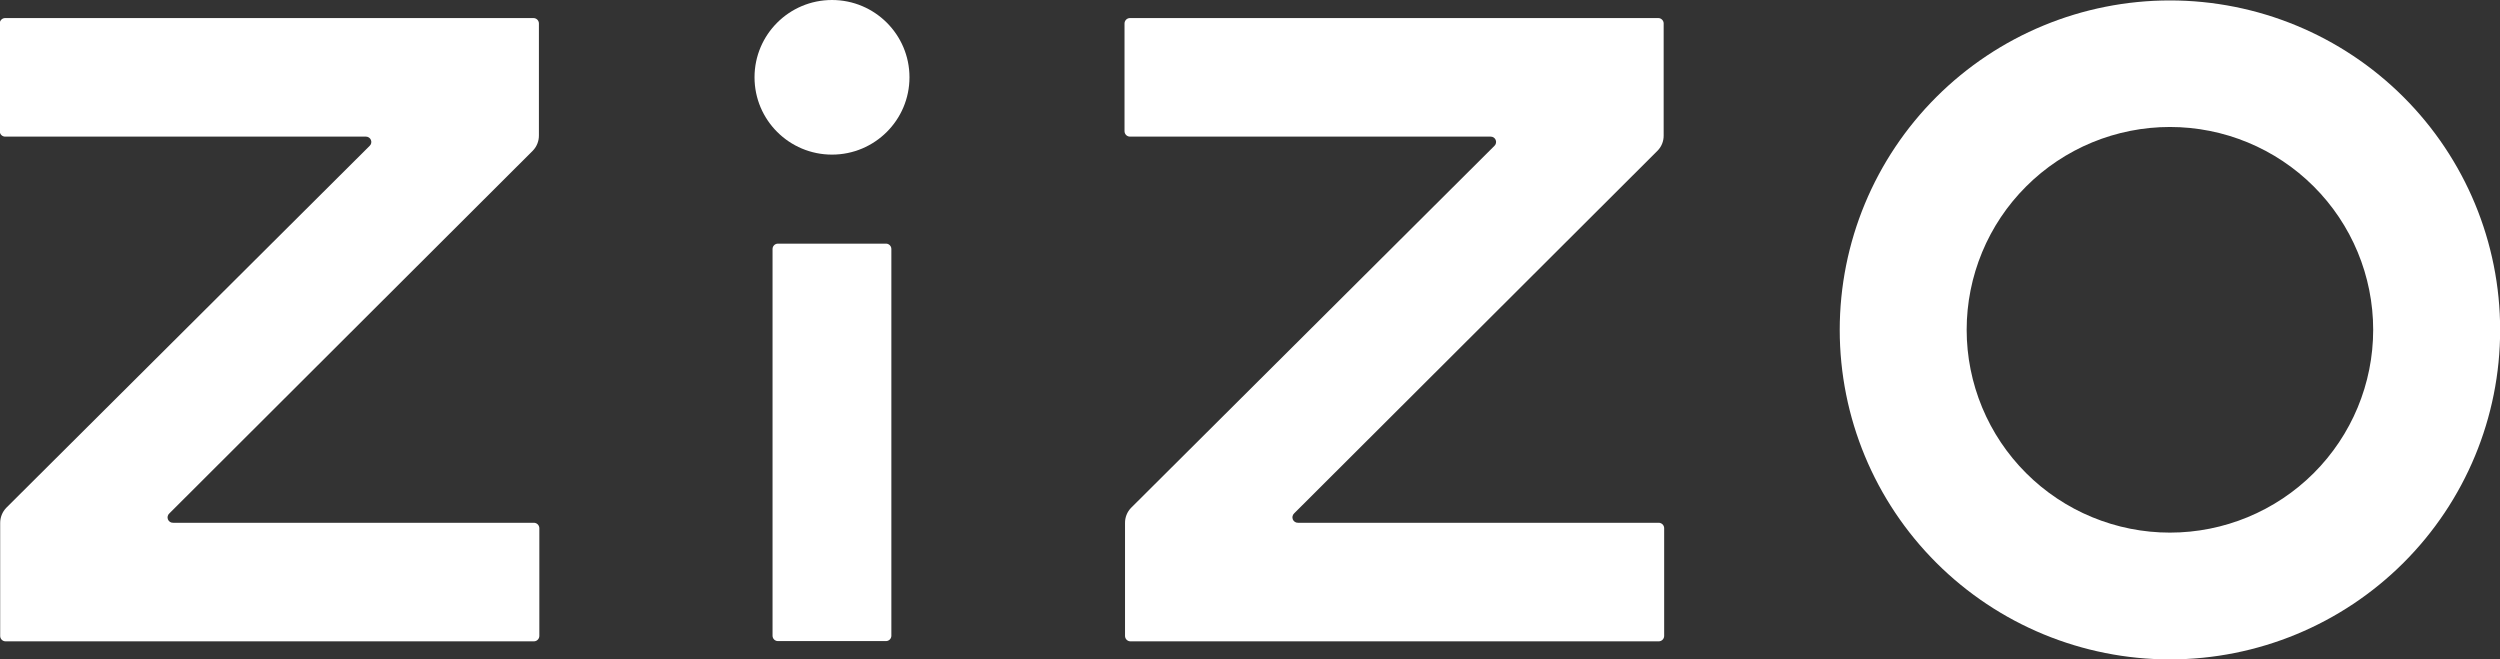
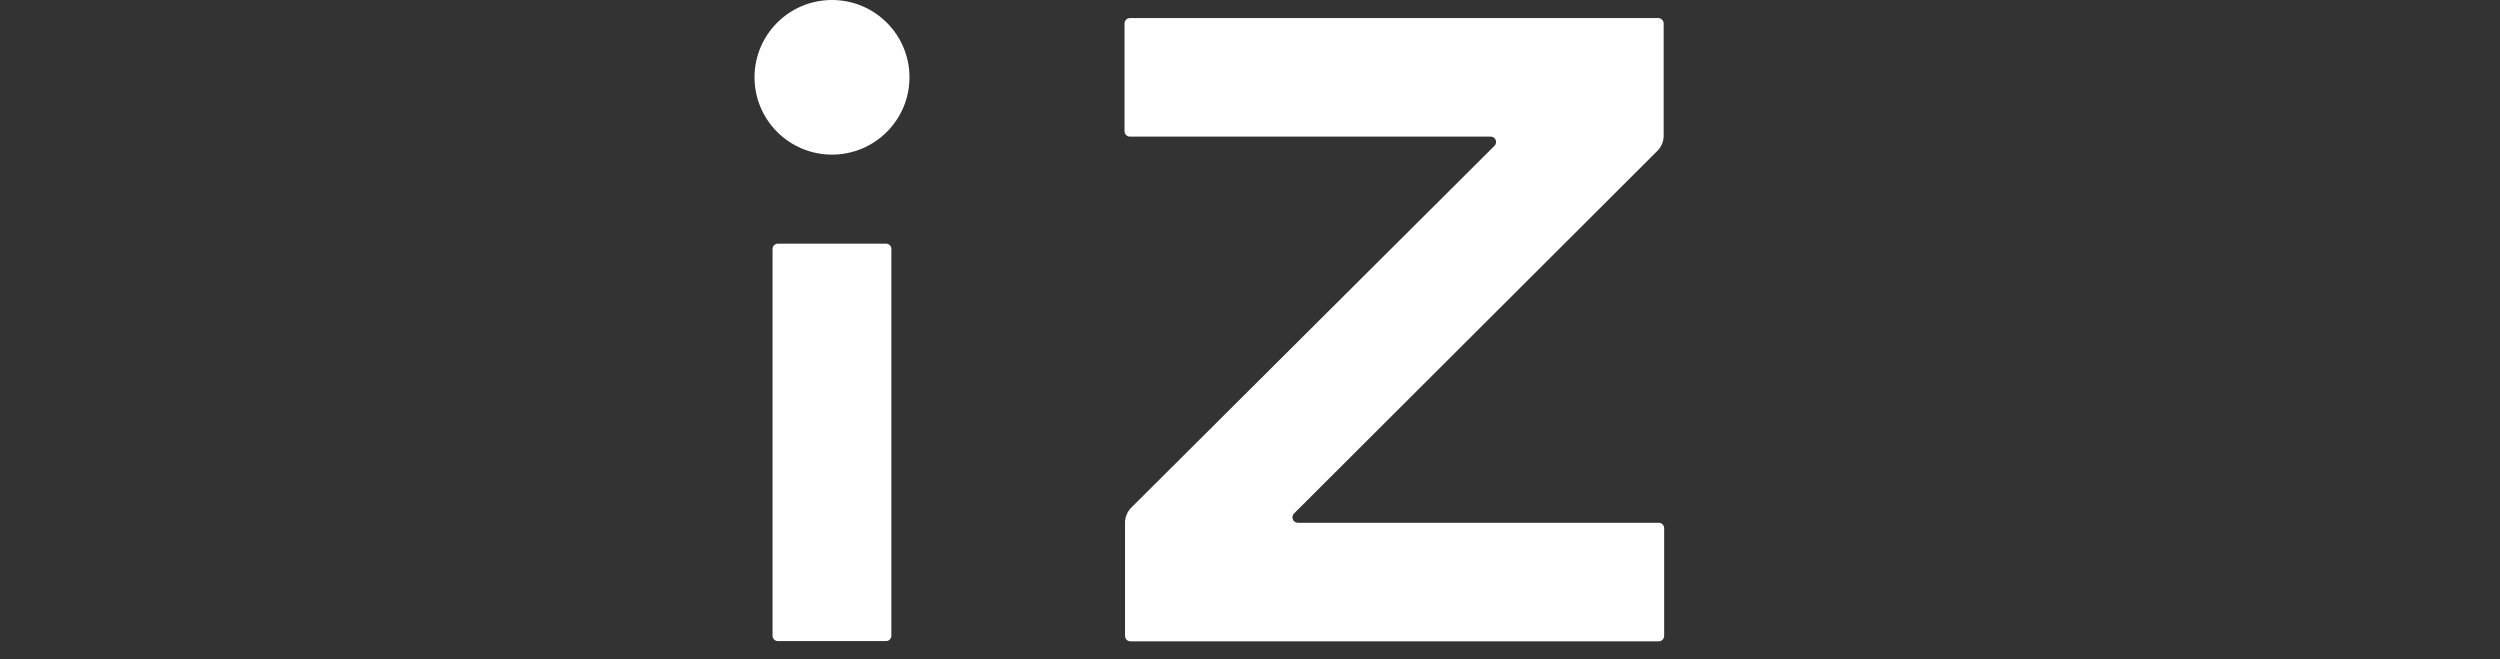
<svg xmlns="http://www.w3.org/2000/svg" width="110" height="29" viewBox="0 0 110 29" fill="none">
  <rect x="0" y="0" width="110" height="29" fill="#333333" stroke="none" />
  <g clip-path="url(#clip0_2979_5418)">
-     <path d="M95.477 0.019C91.623 0.019 87.928 1.546 85.203 4.265C82.478 6.984 80.948 10.671 80.948 14.516C80.948 18.361 82.478 22.049 85.203 24.767C87.928 27.486 91.623 29.013 95.477 29.013C99.33 29.013 103.025 27.486 105.75 24.767C108.475 22.049 110.006 18.361 110.006 14.516C110.006 10.671 108.475 6.984 105.75 4.265C103.025 1.546 99.33 0.019 95.477 0.019ZM95.477 23.435C94.302 23.435 93.139 23.204 92.054 22.755C90.969 22.307 89.983 21.65 89.153 20.821C88.322 19.992 87.663 19.009 87.214 17.926C86.765 16.843 86.533 15.683 86.533 14.511C86.533 13.339 86.765 12.178 87.214 11.096C87.663 10.013 88.322 9.029 89.153 8.201C89.983 7.372 90.969 6.715 92.054 6.266C93.139 5.818 94.302 5.587 95.477 5.587C97.849 5.587 100.123 6.527 101.801 8.201C103.478 9.874 104.42 12.144 104.42 14.511C104.42 16.878 103.478 19.147 101.801 20.821C100.123 22.494 97.849 23.435 95.477 23.435Z" fill="white" />
    <path d="M38.983 10.72H34.229C34.098 10.72 33.992 10.826 33.992 10.956V27.972C33.992 28.102 34.098 28.208 34.229 28.208H38.983C39.114 28.208 39.22 28.102 39.22 27.972V10.956C39.22 10.826 39.114 10.72 38.983 10.72Z" fill="white" />
    <path d="M36.608 6.803C38.49 6.803 40.017 5.28 40.017 3.401C40.017 1.523 38.49 0 36.608 0C34.725 0 33.199 1.523 33.199 3.401C33.199 5.28 34.725 6.803 36.608 6.803Z" fill="white" />
-     <path d="M7.456 22.586L23.443 6.631C23.617 6.452 23.714 6.21 23.712 5.96V1.031C23.711 0.968 23.686 0.908 23.641 0.864C23.596 0.819 23.535 0.795 23.472 0.795H0.226C0.163 0.795 0.103 0.82 0.059 0.864C0.014 0.908 -0.011 0.968 -0.011 1.031V5.772C-0.011 5.803 -0.005 5.834 0.007 5.863C0.018 5.892 0.036 5.919 0.058 5.941C0.08 5.963 0.106 5.981 0.135 5.993C0.164 6.005 0.195 6.011 0.226 6.011H16.1C16.147 6.011 16.194 6.025 16.233 6.051C16.272 6.077 16.303 6.114 16.321 6.158C16.339 6.201 16.343 6.249 16.334 6.295C16.324 6.341 16.301 6.384 16.267 6.416L0.277 22.342C0.102 22.523 0.006 22.765 0.008 23.016V27.98C0.008 28.011 0.014 28.042 0.025 28.071C0.037 28.1 0.054 28.126 0.076 28.149C0.099 28.171 0.125 28.189 0.154 28.201C0.183 28.213 0.214 28.219 0.245 28.219H23.491C23.555 28.219 23.616 28.194 23.66 28.149C23.705 28.104 23.731 28.043 23.731 27.98V23.241C23.731 23.178 23.705 23.117 23.66 23.072C23.616 23.028 23.555 23.002 23.491 23.002H7.622C7.573 23.005 7.524 22.992 7.482 22.966C7.44 22.939 7.407 22.9 7.389 22.854C7.37 22.808 7.367 22.758 7.379 22.709C7.391 22.661 7.418 22.618 7.456 22.586Z" fill="white" />
    <path d="M56.945 22.586L72.932 6.631C73.019 6.543 73.088 6.438 73.134 6.322C73.18 6.207 73.203 6.084 73.201 5.96V1.031C73.201 0.968 73.176 0.909 73.131 0.865C73.087 0.82 73.027 0.795 72.965 0.795H49.718C49.655 0.795 49.595 0.819 49.55 0.864C49.505 0.908 49.48 0.968 49.479 1.031V5.772C49.479 5.835 49.504 5.896 49.549 5.941C49.594 5.986 49.655 6.011 49.718 6.011H65.587C65.635 6.01 65.681 6.024 65.721 6.049C65.761 6.075 65.792 6.113 65.81 6.156C65.828 6.2 65.833 6.248 65.823 6.295C65.814 6.341 65.791 6.383 65.757 6.416L49.77 22.342C49.682 22.431 49.614 22.537 49.568 22.652C49.522 22.768 49.499 22.891 49.501 23.016V27.98C49.501 28.043 49.526 28.104 49.571 28.149C49.616 28.194 49.676 28.219 49.74 28.219H72.986C73.049 28.218 73.109 28.193 73.154 28.148C73.198 28.103 73.223 28.043 73.223 27.98V23.241C73.223 23.178 73.198 23.118 73.154 23.073C73.109 23.029 73.049 23.003 72.986 23.002H57.115C57.066 23.004 57.017 22.991 56.976 22.964C56.934 22.938 56.902 22.899 56.884 22.854C56.865 22.808 56.861 22.758 56.872 22.71C56.883 22.663 56.909 22.619 56.945 22.586Z" fill="white" />
  </g>
  <defs>
    <clipPath id="clip0_2979_5418">
      <rect width="110" height="29" fill="white" />
    </clipPath>
  </defs>
</svg>